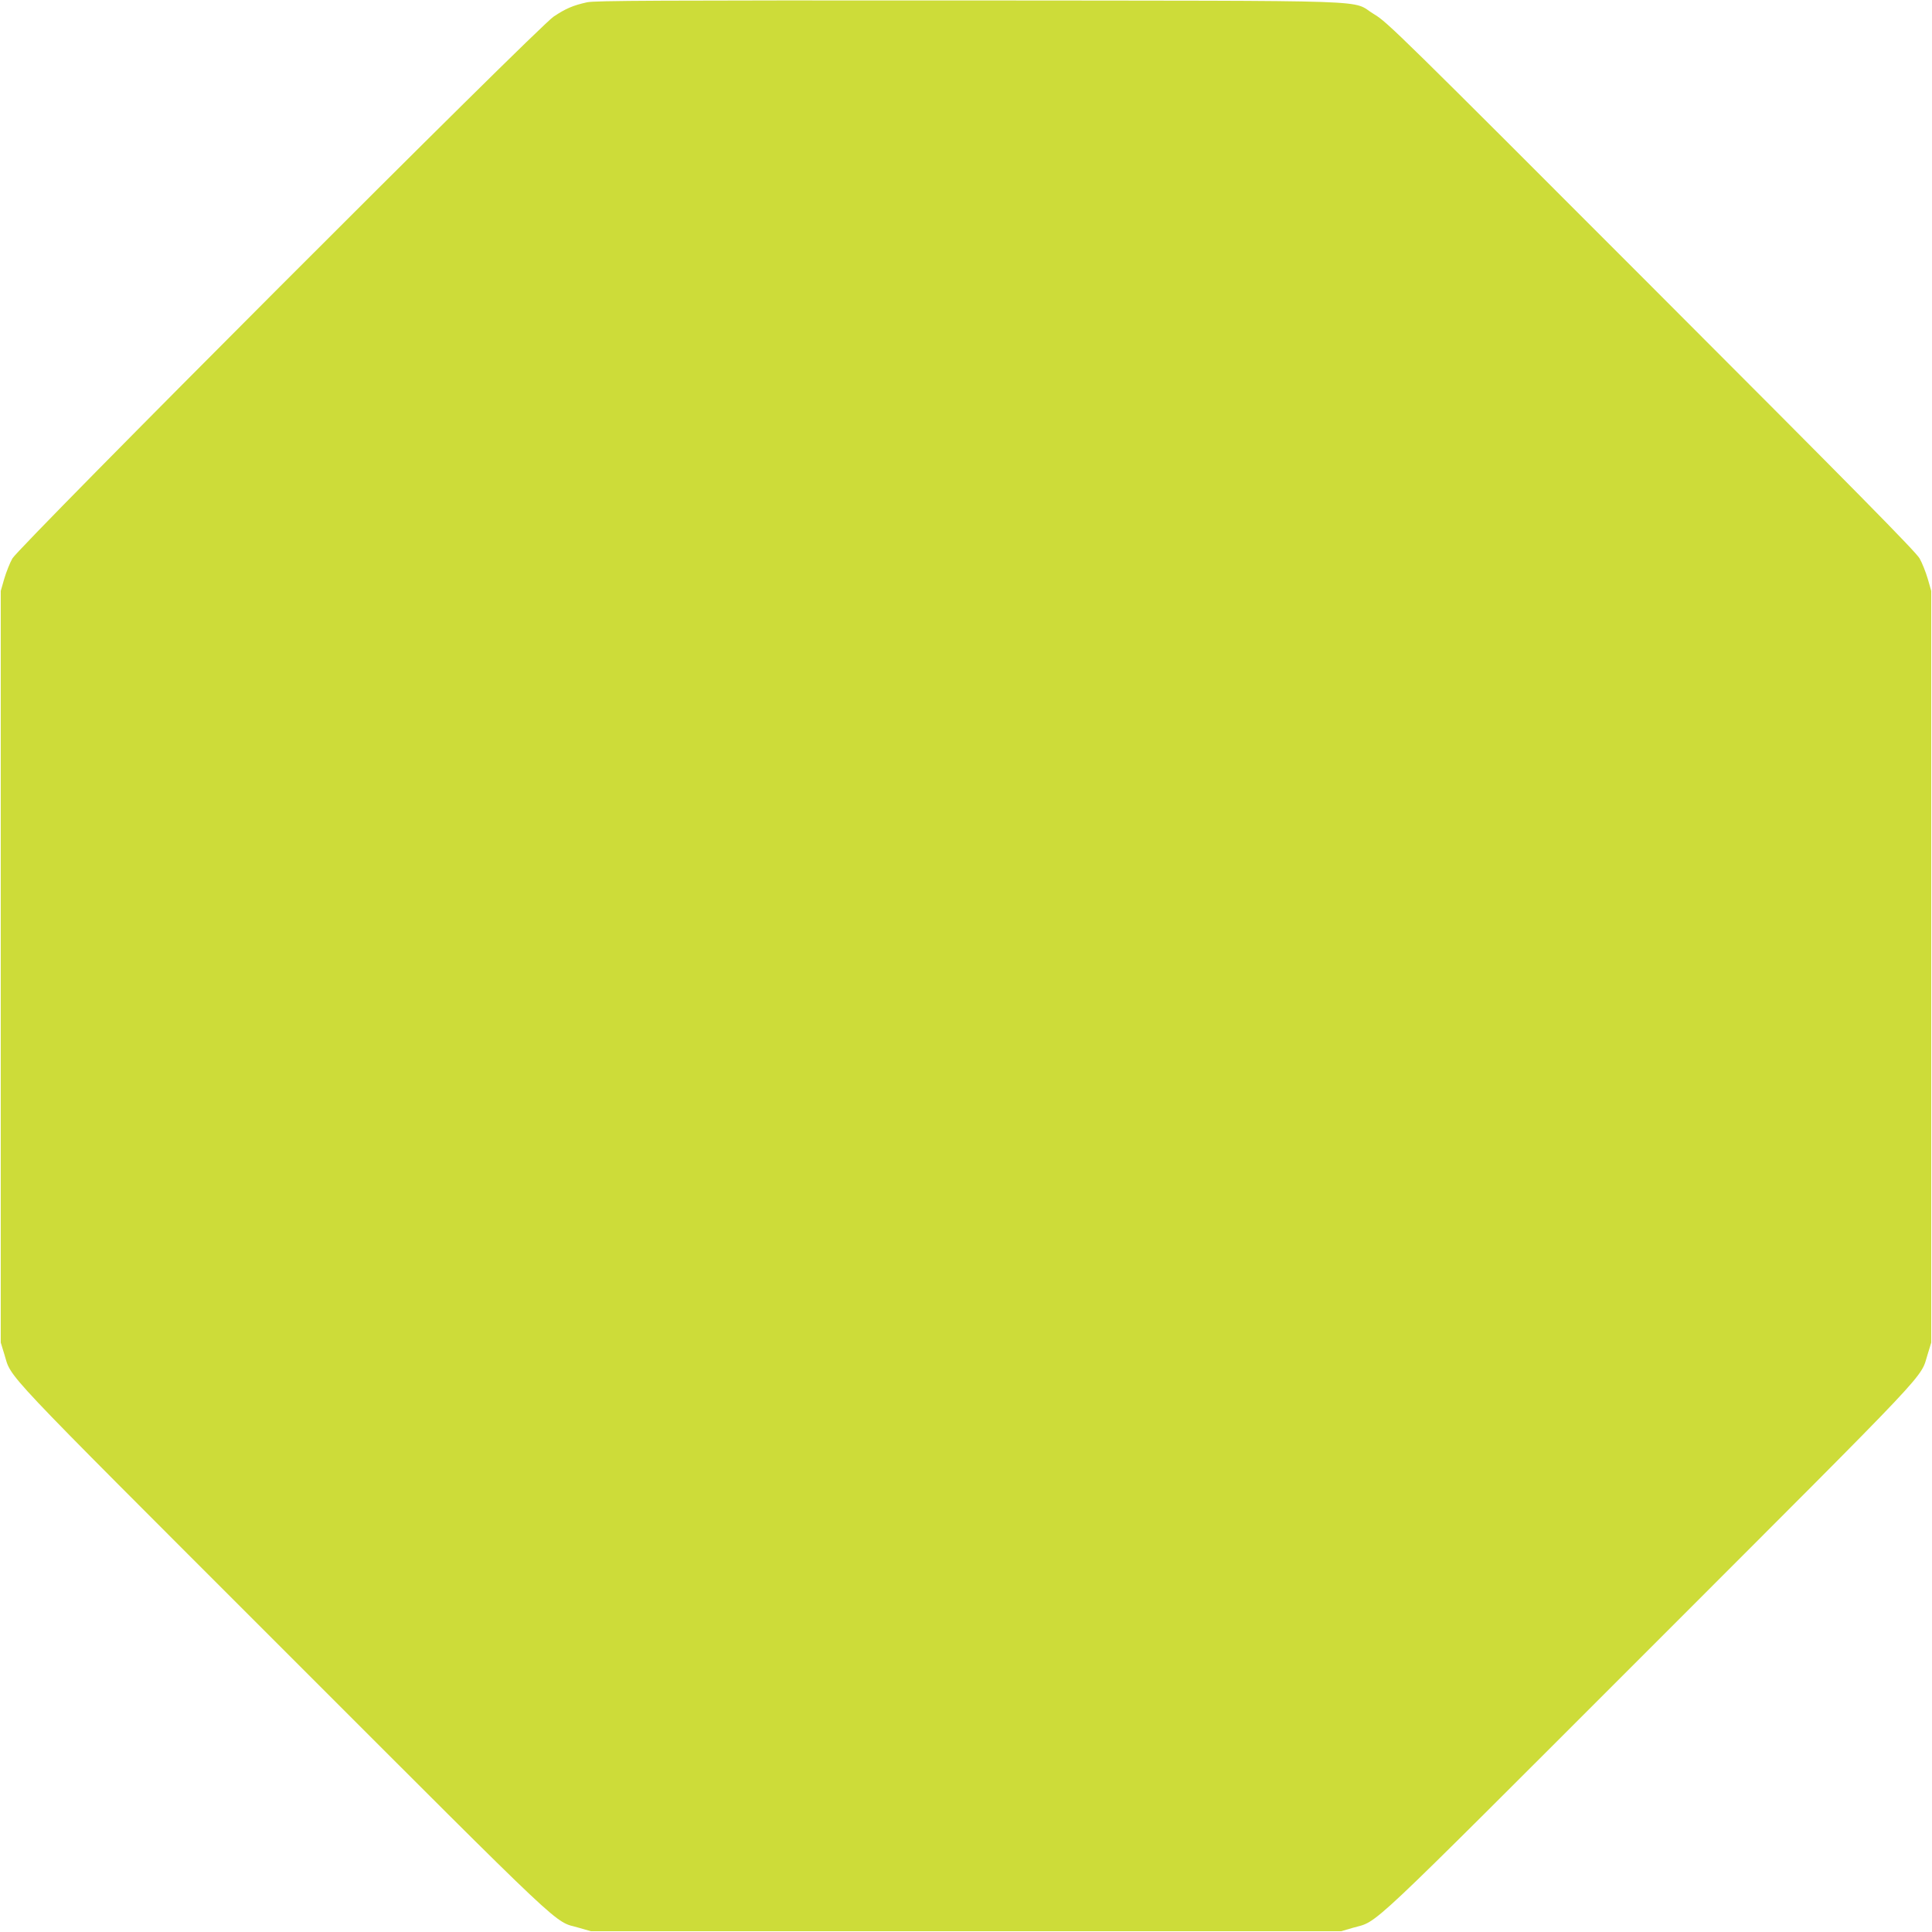
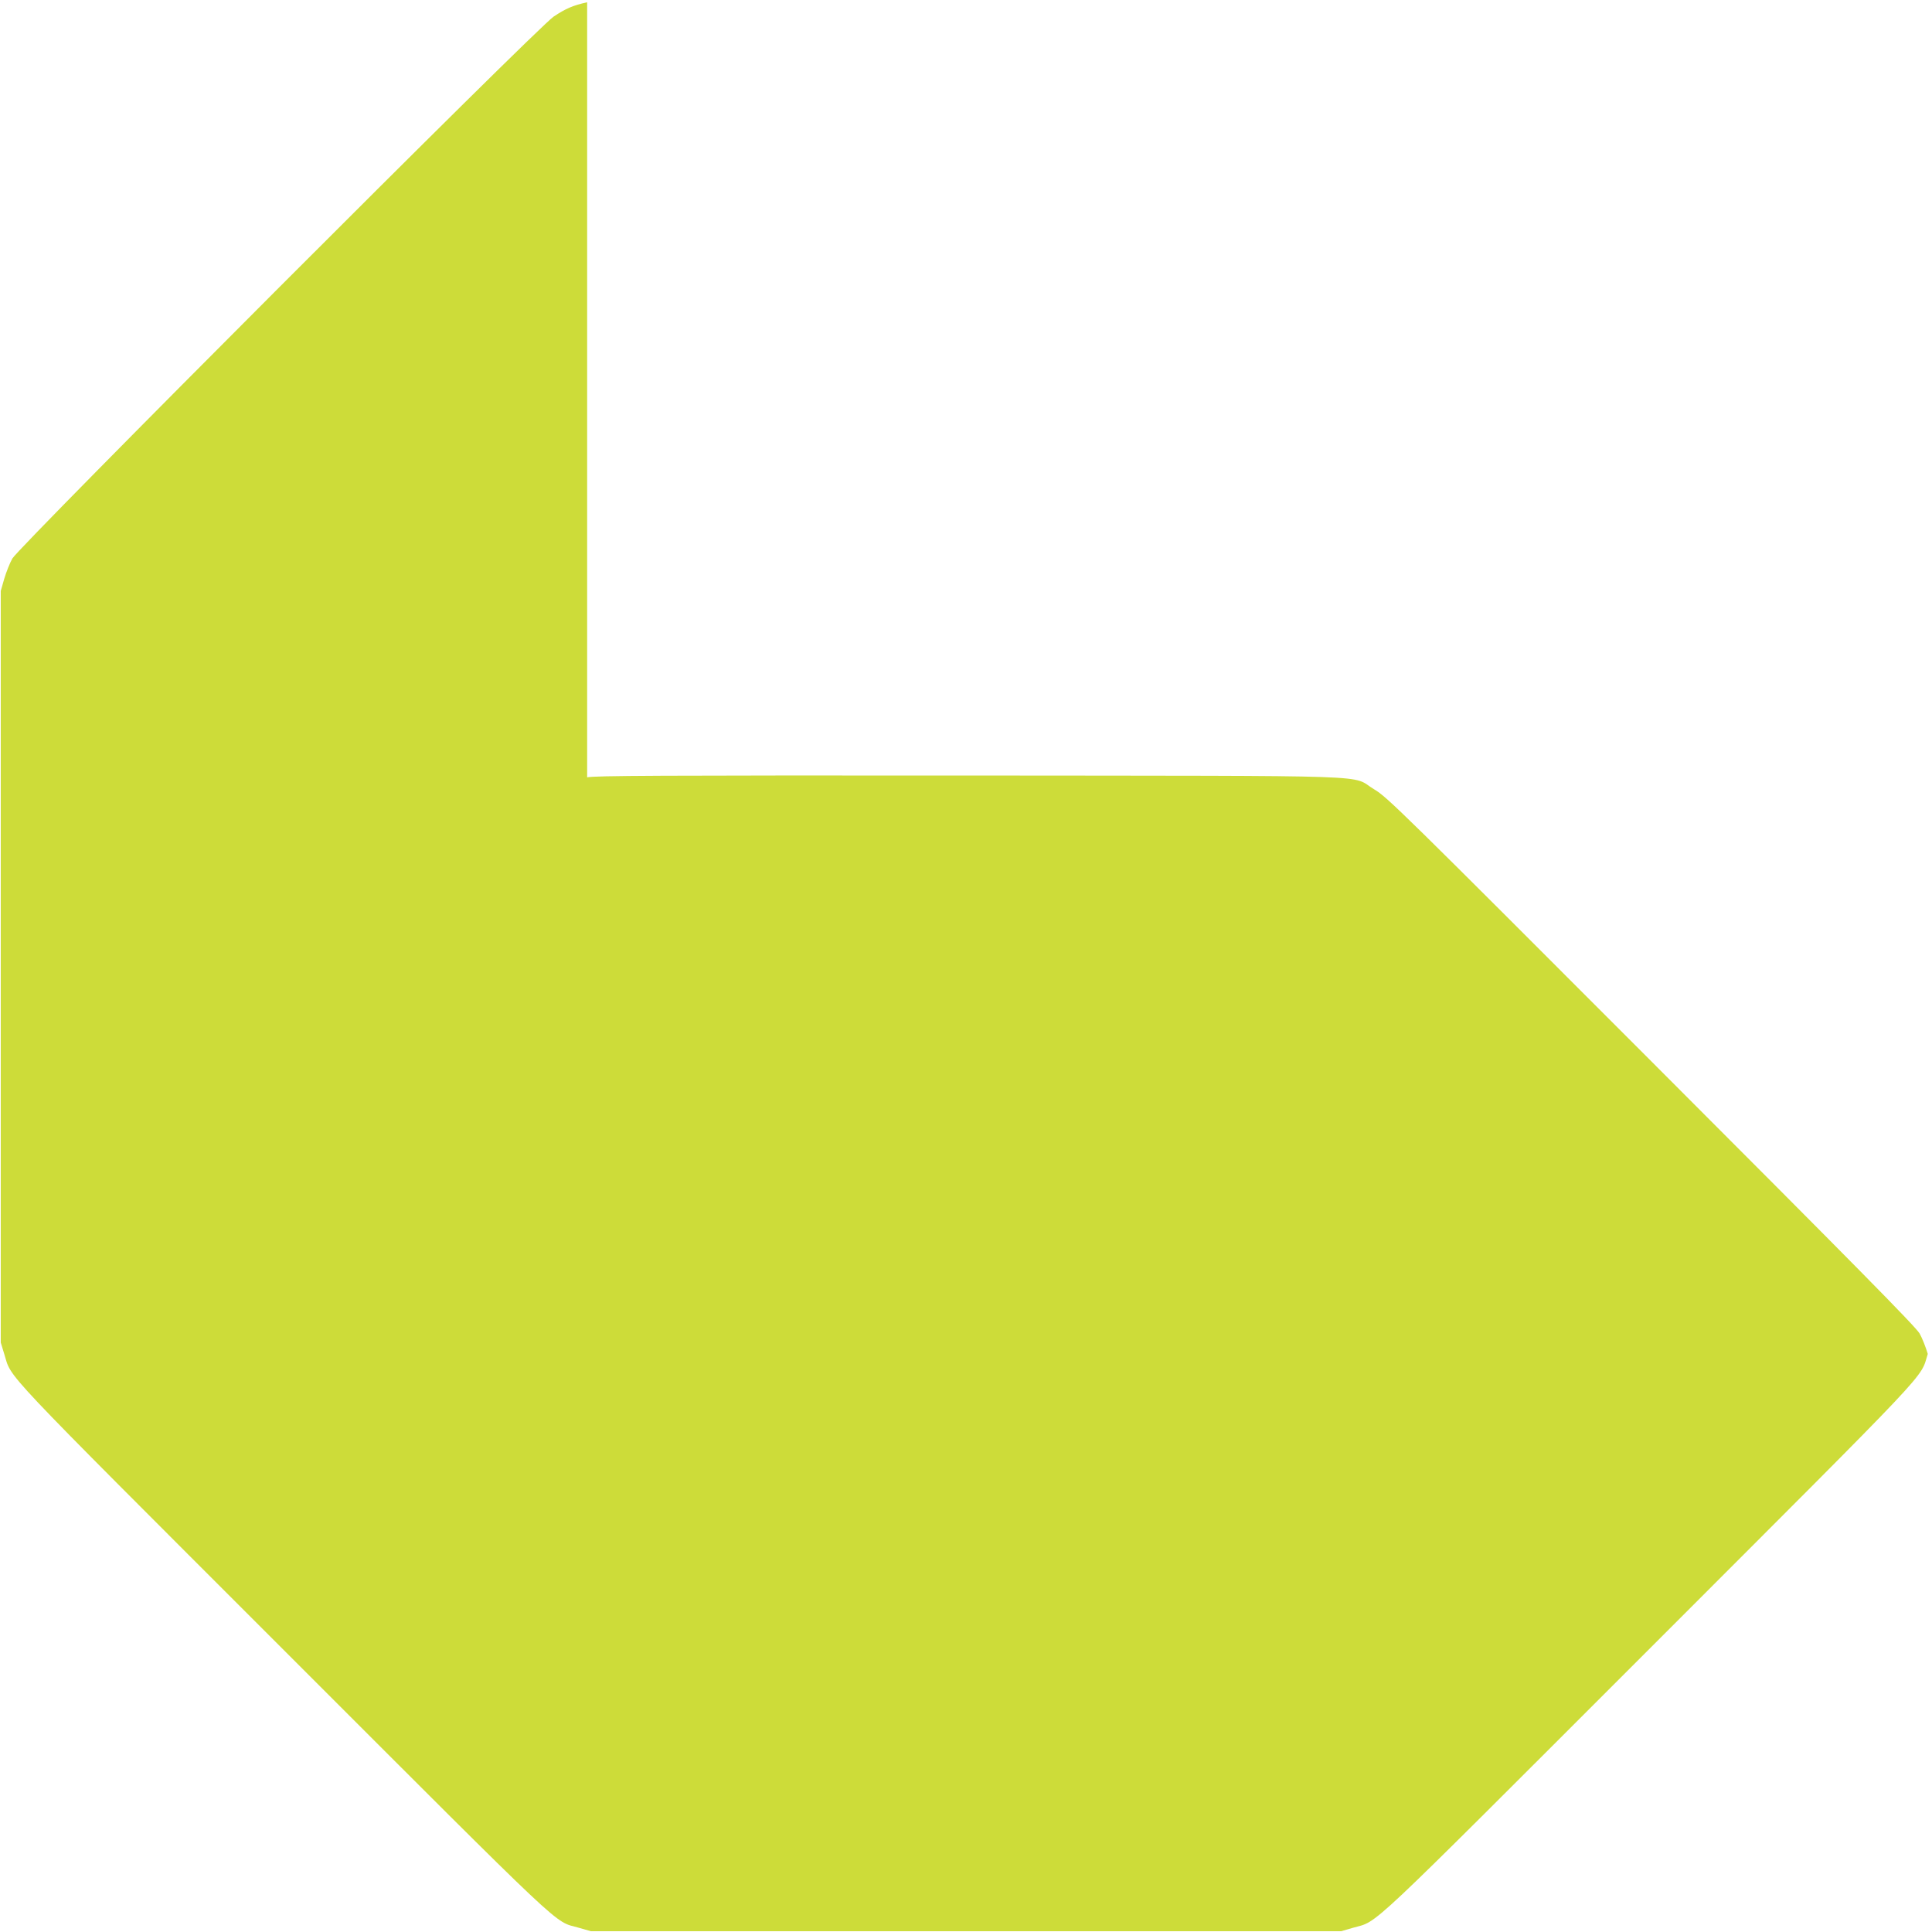
<svg xmlns="http://www.w3.org/2000/svg" version="1.0" width="1280pt" height="1280pt" viewBox="0 0 1280 1280" preserveAspectRatio="xMidYMid meet">
  <g transform="translate(0,1280) scale(0.1,-0.1)" fill="#cddc39" stroke="none">
-     <path d="M3890 12785 c-94 -21 -141 -41 -222 -95 -106 -70 -3541 -3510 -3586 -3590 -17 -30 -41 -91 -54 -135 l-23 -80 0 -2490 0 -2490 23 -75 c54 -171 -71 -39 1846 -1956 1925 -1925 1788 -1796 1961 -1846 l80 -23 2485 0 2485 0 79 23 c174 50 44 -72 1967 1851 1911 1912 1787 1780 1841 1951 l23 75 0 2490 0 2490 -23 80 c-13 44 -37 105 -54 135 -24 43 -426 451 -1777 1803 -1660 1662 -1750 1751 -1836 1802 -167 99 126 89 -2680 92 -2086 1 -2480 -1 -2535 -12z" />
+     <path d="M3890 12785 c-94 -21 -141 -41 -222 -95 -106 -70 -3541 -3510 -3586 -3590 -17 -30 -41 -91 -54 -135 l-23 -80 0 -2490 0 -2490 23 -75 c54 -171 -71 -39 1846 -1956 1925 -1925 1788 -1796 1961 -1846 l80 -23 2485 0 2485 0 79 23 c174 50 44 -72 1967 1851 1911 1912 1787 1780 1841 1951 c-13 44 -37 105 -54 135 -24 43 -426 451 -1777 1803 -1660 1662 -1750 1751 -1836 1802 -167 99 126 89 -2680 92 -2086 1 -2480 -1 -2535 -12z" />
  </g>
</svg>